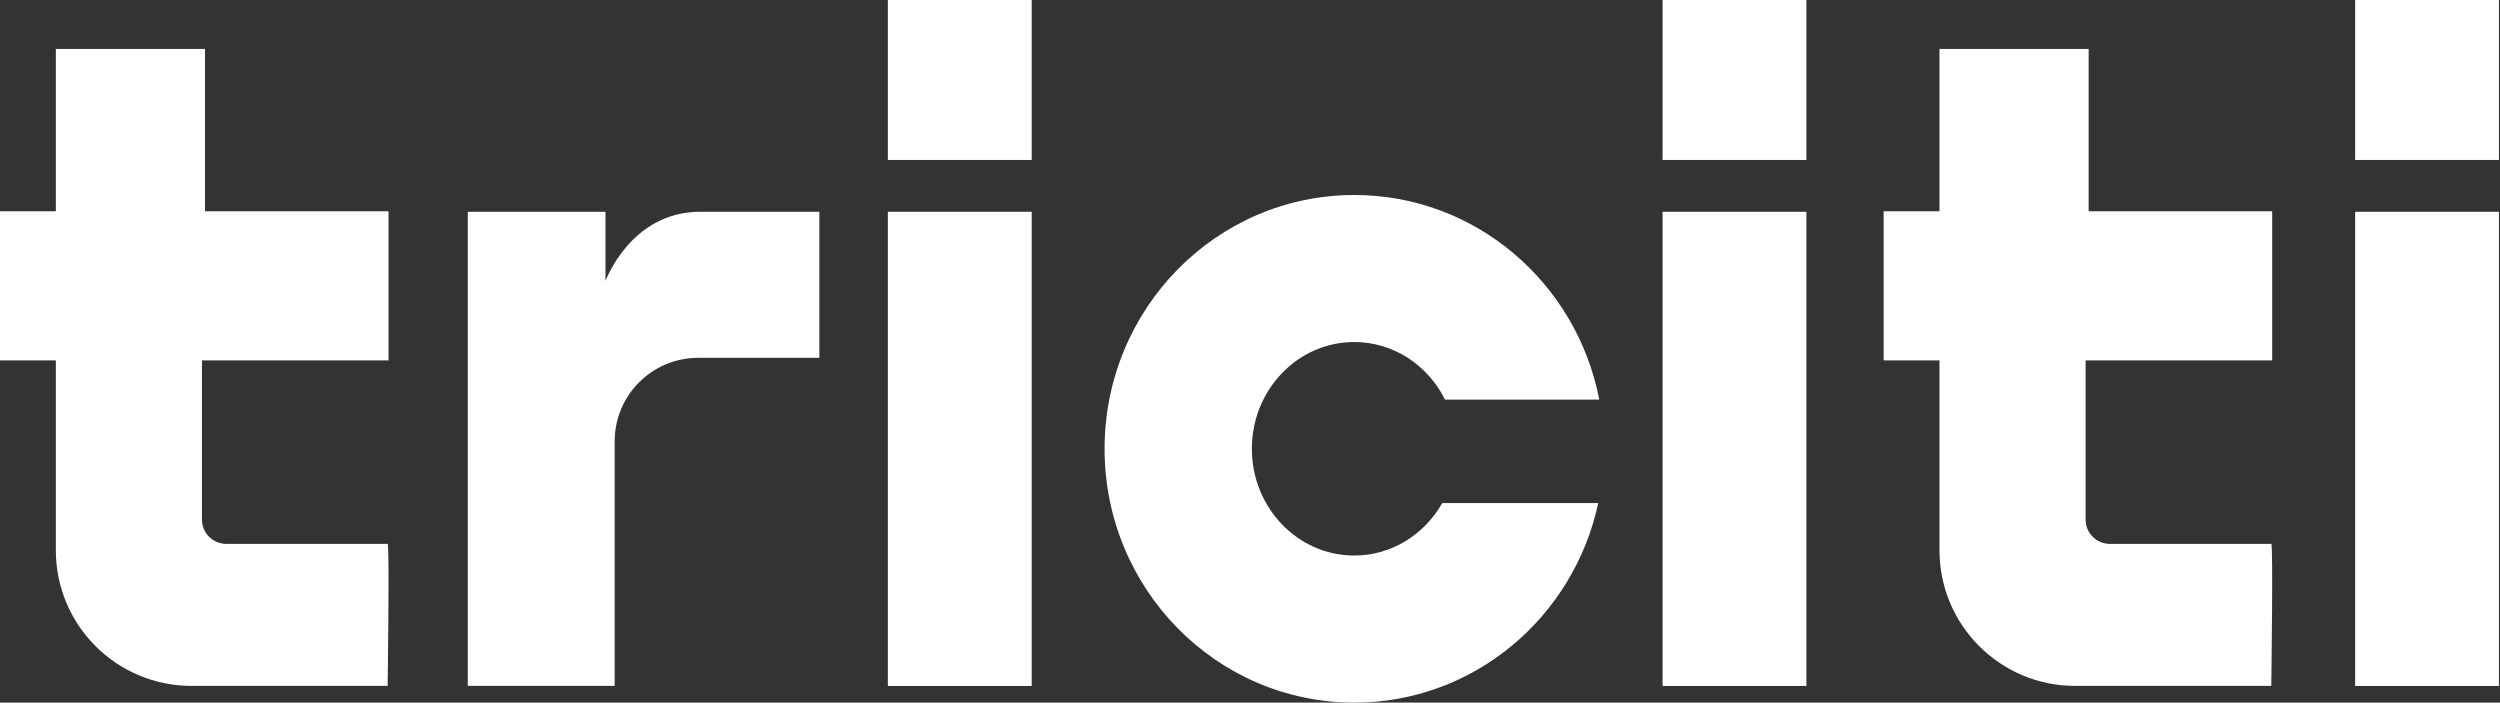
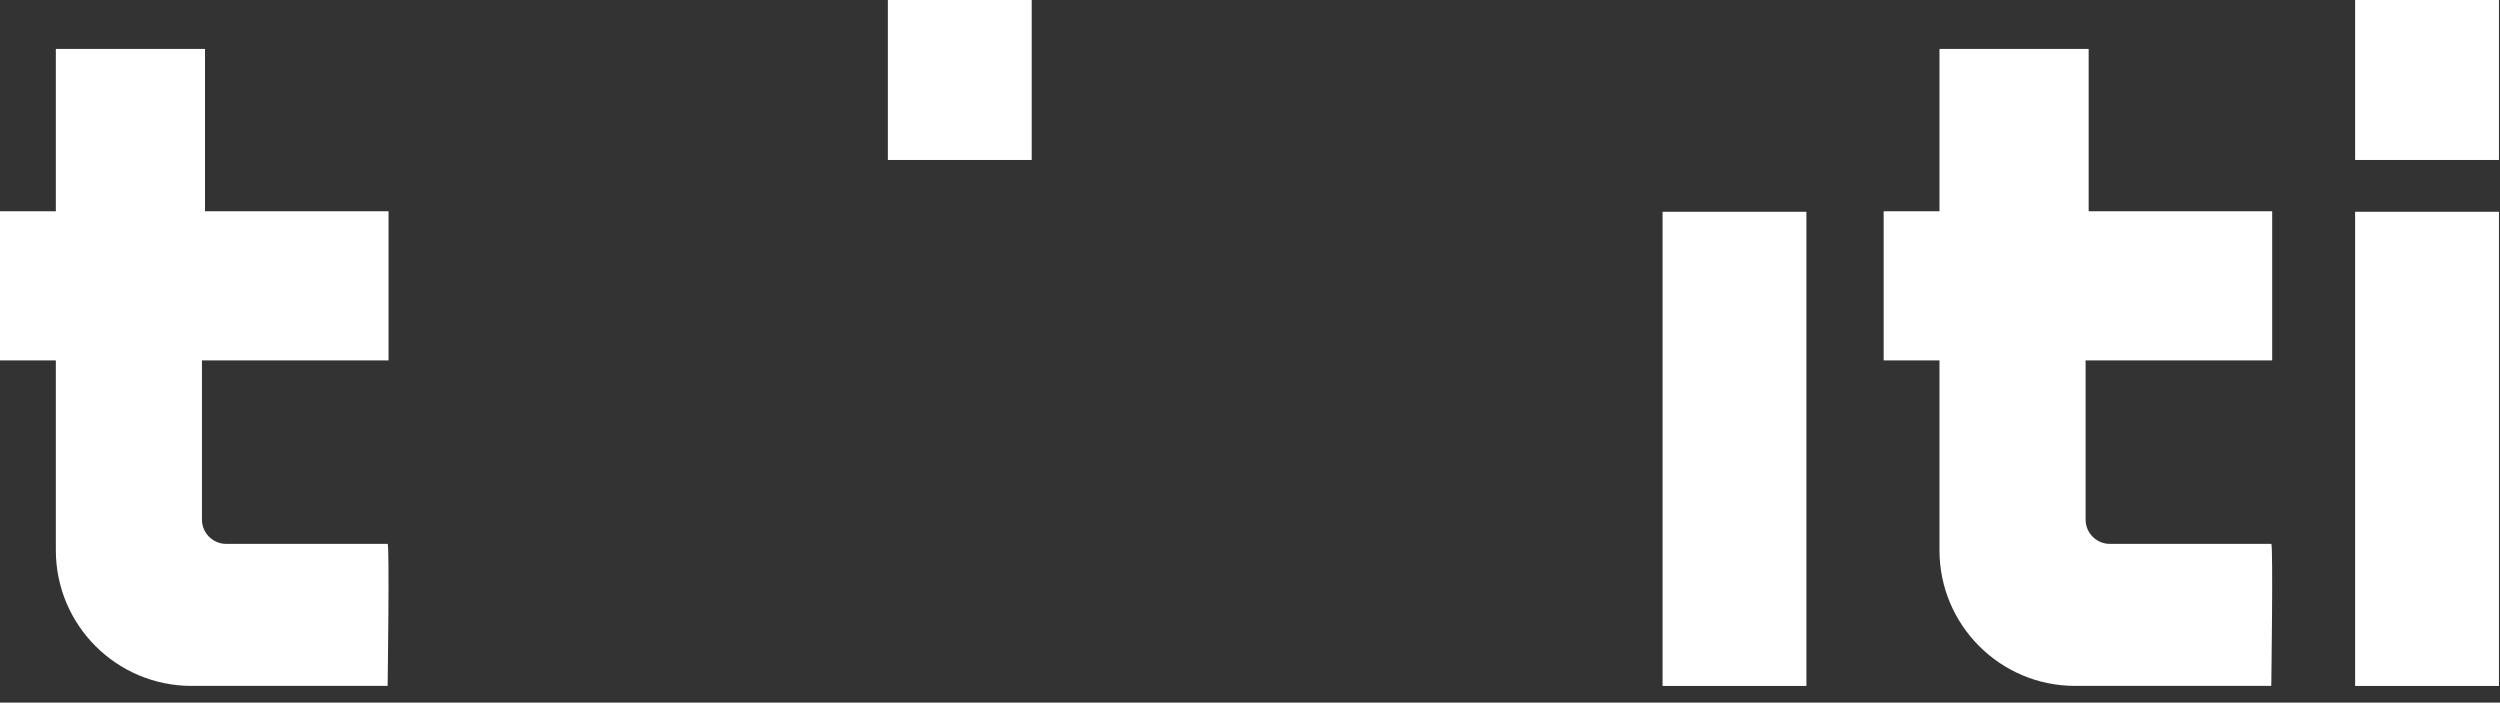
<svg xmlns="http://www.w3.org/2000/svg" width="306" height="86" viewBox="0 0 306 86" fill="none">
  <rect x="0" y="0" width="306" height="86" fill="#333333" stroke="none" />
  <path d="M6.835 25.859H0V44.109H6.835V67.352C6.835 76.525 14.275 83.954 23.444 83.954H47.445C47.445 83.954 47.692 66.572 47.445 66.572H27.698C26.049 66.572 24.718 65.242 24.718 63.594V44.109H47.557V25.859H25.093V5.993H6.835V25.859Z" fill="white" />
  <path d="M237.393 25.859H230.559V44.109H237.393V67.352C237.393 76.525 244.834 83.954 254.002 83.954H278.004C278.004 83.954 278.251 66.572 278.004 66.572H258.256C256.607 66.572 255.277 65.242 255.277 63.594V44.109H278.115V25.859H255.651V5.993H237.393V25.859Z" fill="white" />
-   <path d="M100.288 25.921V43.797H85.463C79.815 43.797 75.235 48.376 75.235 54.021V83.953H57.256V25.921H74.112V34.394C74.112 34.394 77.187 25.921 85.694 25.921H100.288Z" fill="white" />
-   <path d="M126.279 25.921H108.674V83.96H126.279V25.921Z" fill="white" />
  <path d="M126.279 0H108.674V19.58H126.279V0Z" fill="white" />
  <path d="M221.103 25.921H203.498V83.96H221.103V25.921Z" fill="white" />
-   <path d="M221.103 0H203.498V19.58H221.103V0Z" fill="white" />
  <path d="M305.872 25.921H288.268V83.96H305.872V25.921Z" fill="white" />
  <path d="M305.872 0H288.268V19.58H305.872V0Z" fill="white" />
-   <path d="M176.537 61.571C174.354 65.409 170.355 67.997 165.759 67.997C158.844 67.997 153.228 62.144 153.228 54.93C153.228 47.716 158.836 41.864 165.759 41.864C170.594 41.864 174.784 44.722 176.871 48.91H195.75C192.994 34.633 180.615 23.868 165.767 23.868C148.887 23.868 135.201 37.779 135.201 54.938C135.201 72.097 148.887 86 165.767 86C180.408 86 192.636 75.537 195.623 61.579H176.537V61.571Z" fill="white" />
</svg>